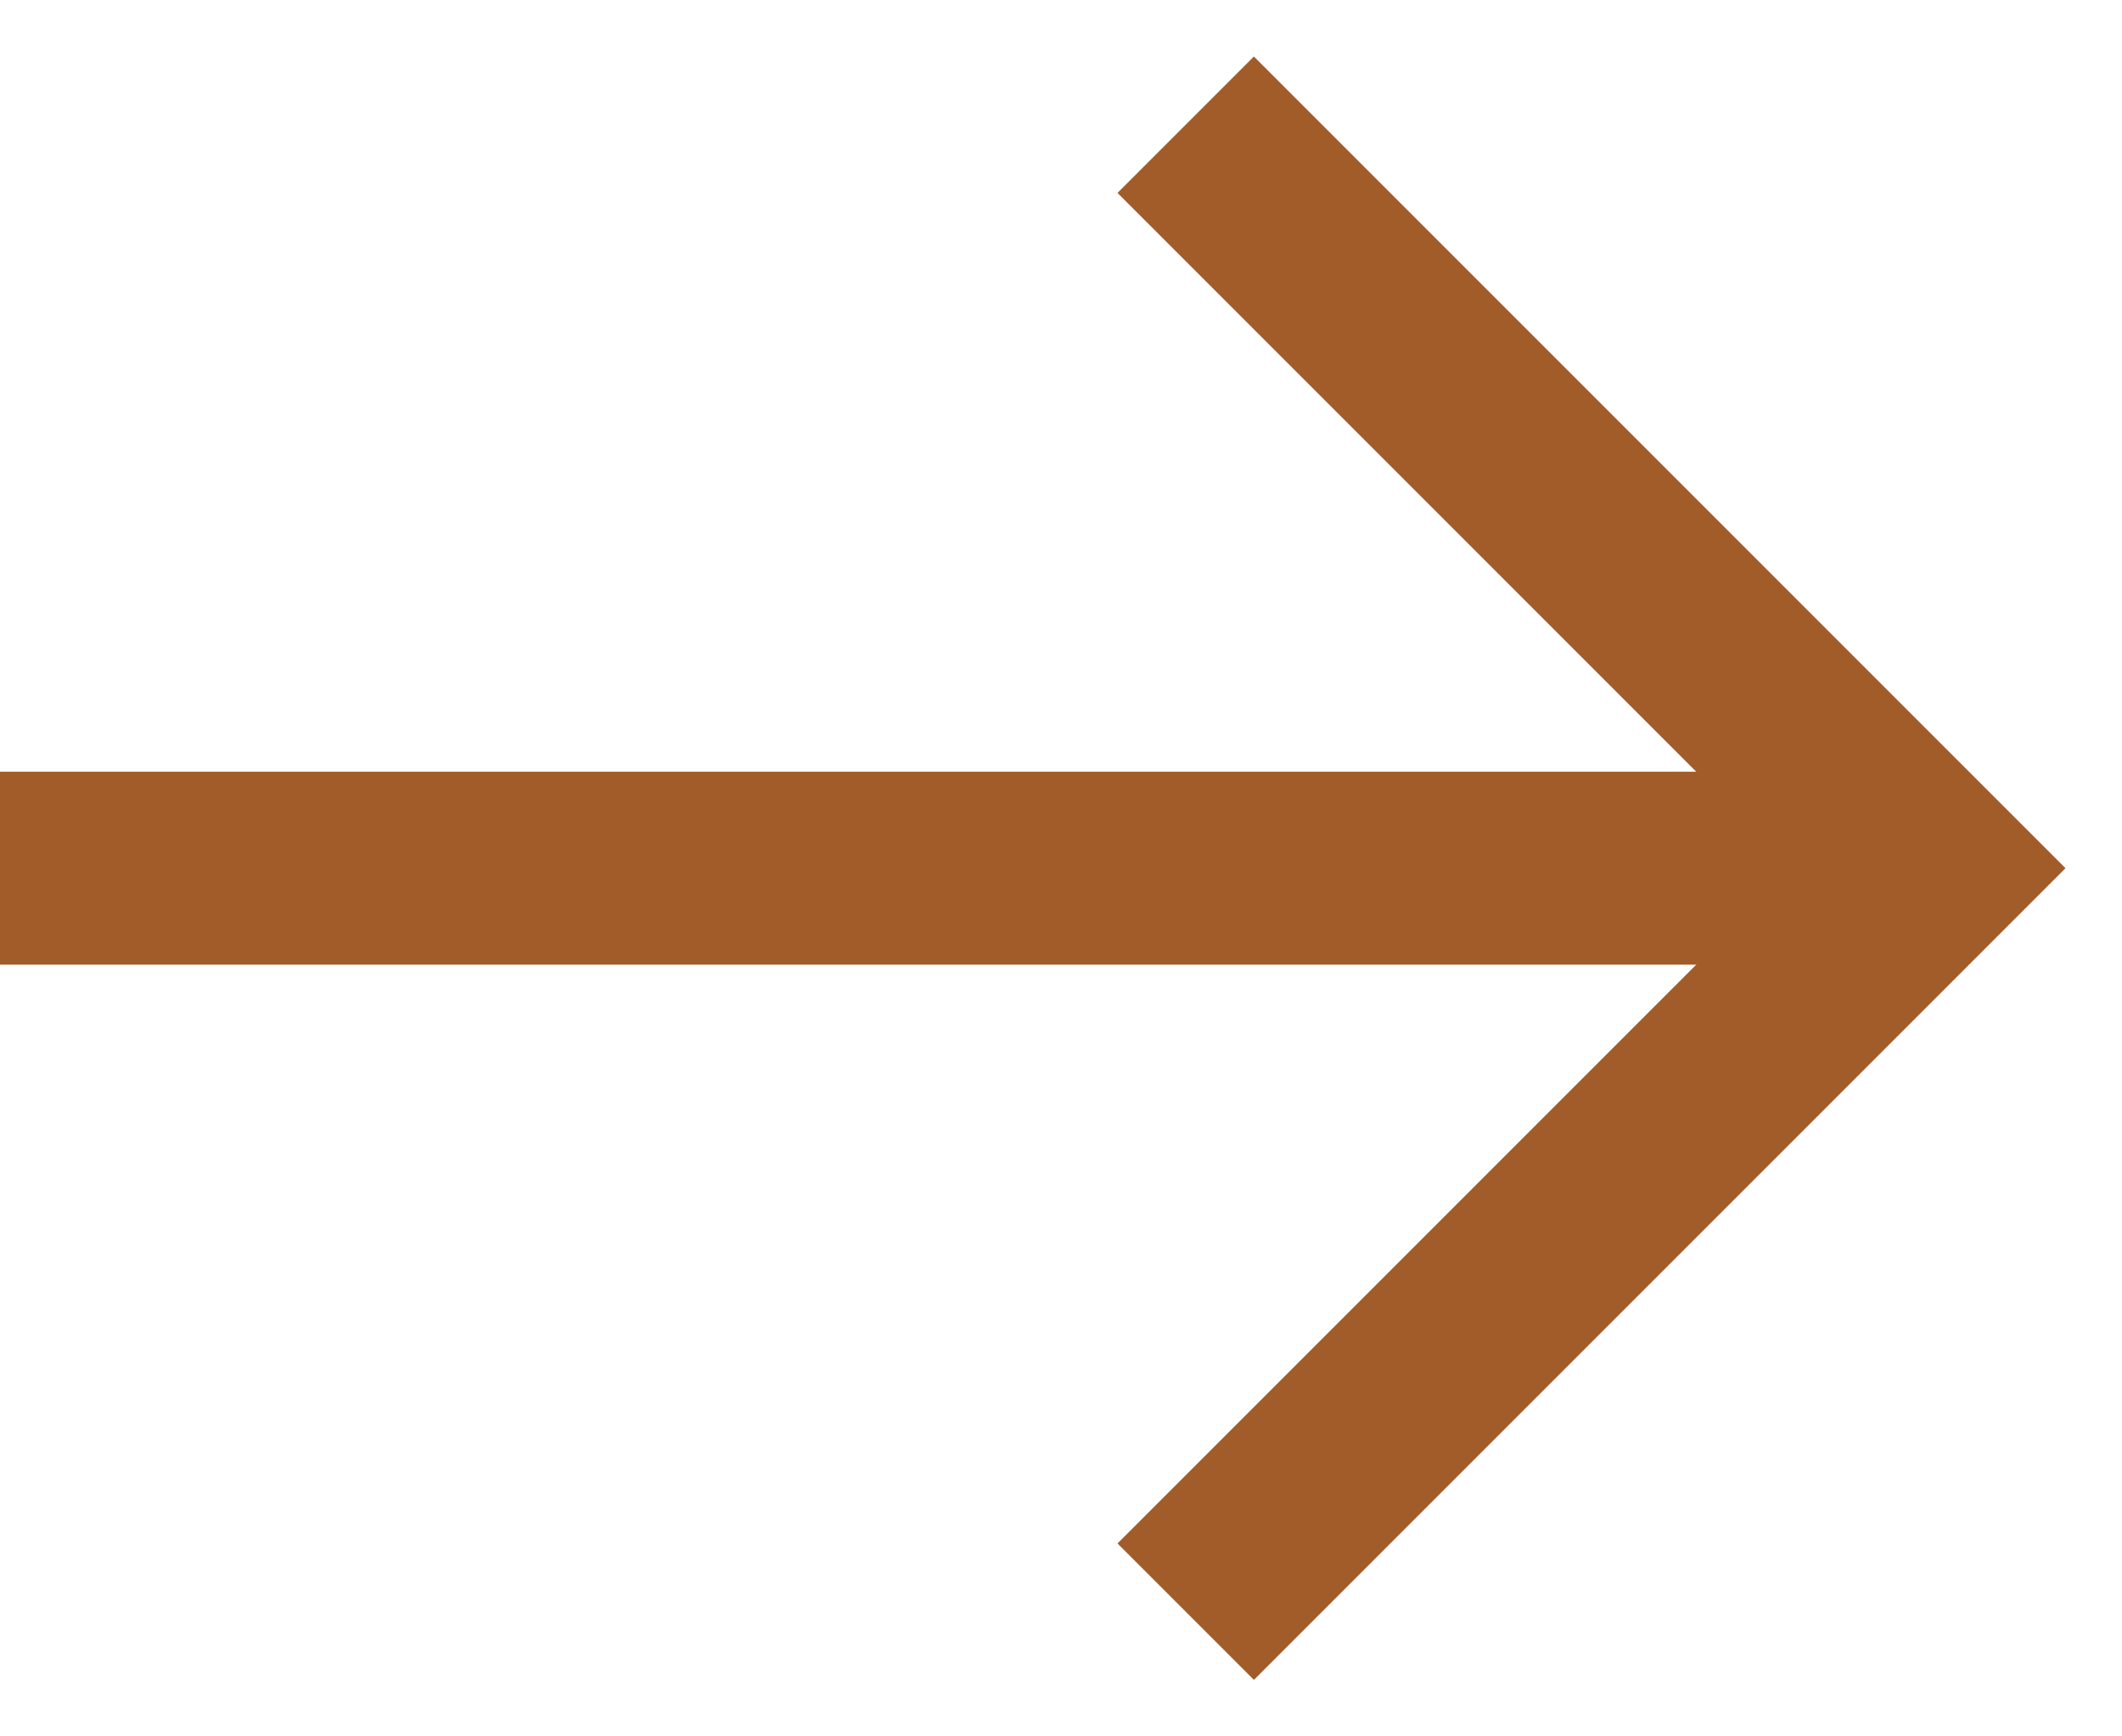
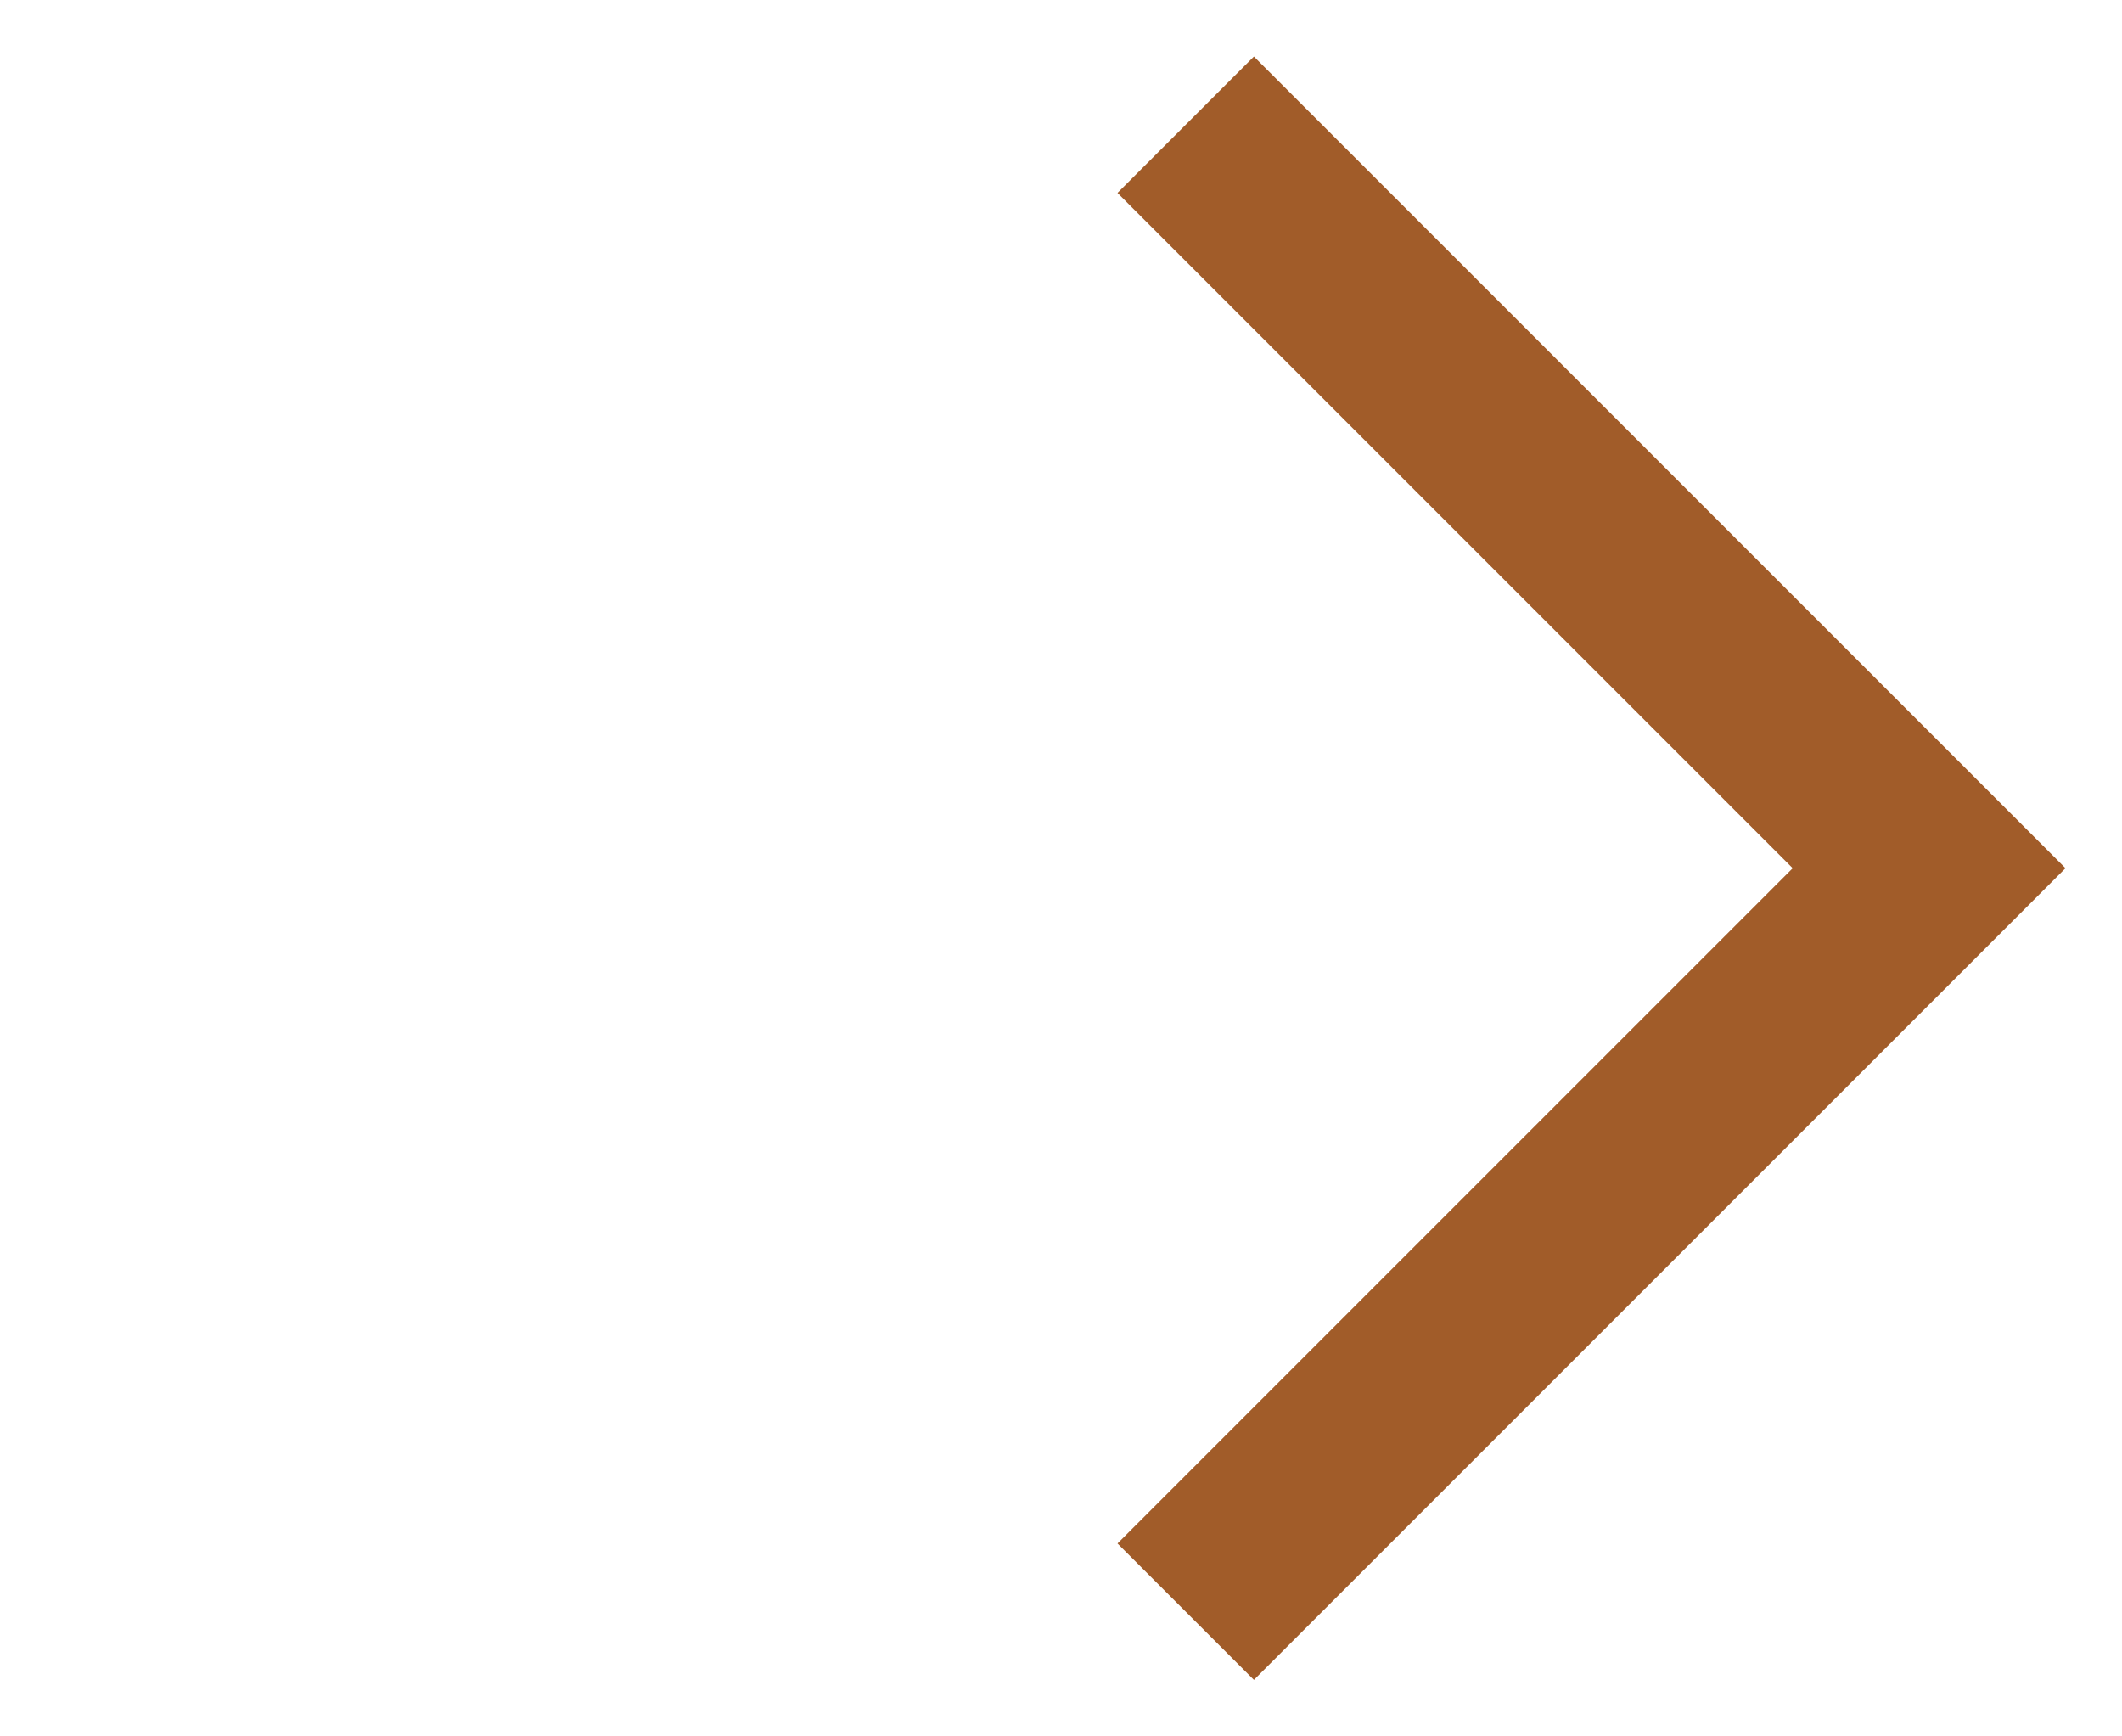
<svg xmlns="http://www.w3.org/2000/svg" width="22px" height="18px" viewBox="0 0 22 18" version="1.1">
  <title>tail-right</title>
  <desc>Created with Sketch.</desc>
  <g id="Design" stroke="none" stroke-width="1" fill="none" fill-rule="evenodd">
    <g id="Pixly-/-New-home-2" transform="translate(-414, -2251)" stroke="#A15C29" stroke-width="2">
      <g id="tail-right" transform="translate(414, 2253)">
-         <path d="M0,7 L20,7" id="Shape" />
        <polyline id="Shape" stroke-linecap="square" points="13 0 20 7 13 14" />
      </g>
    </g>
  </g>
</svg>